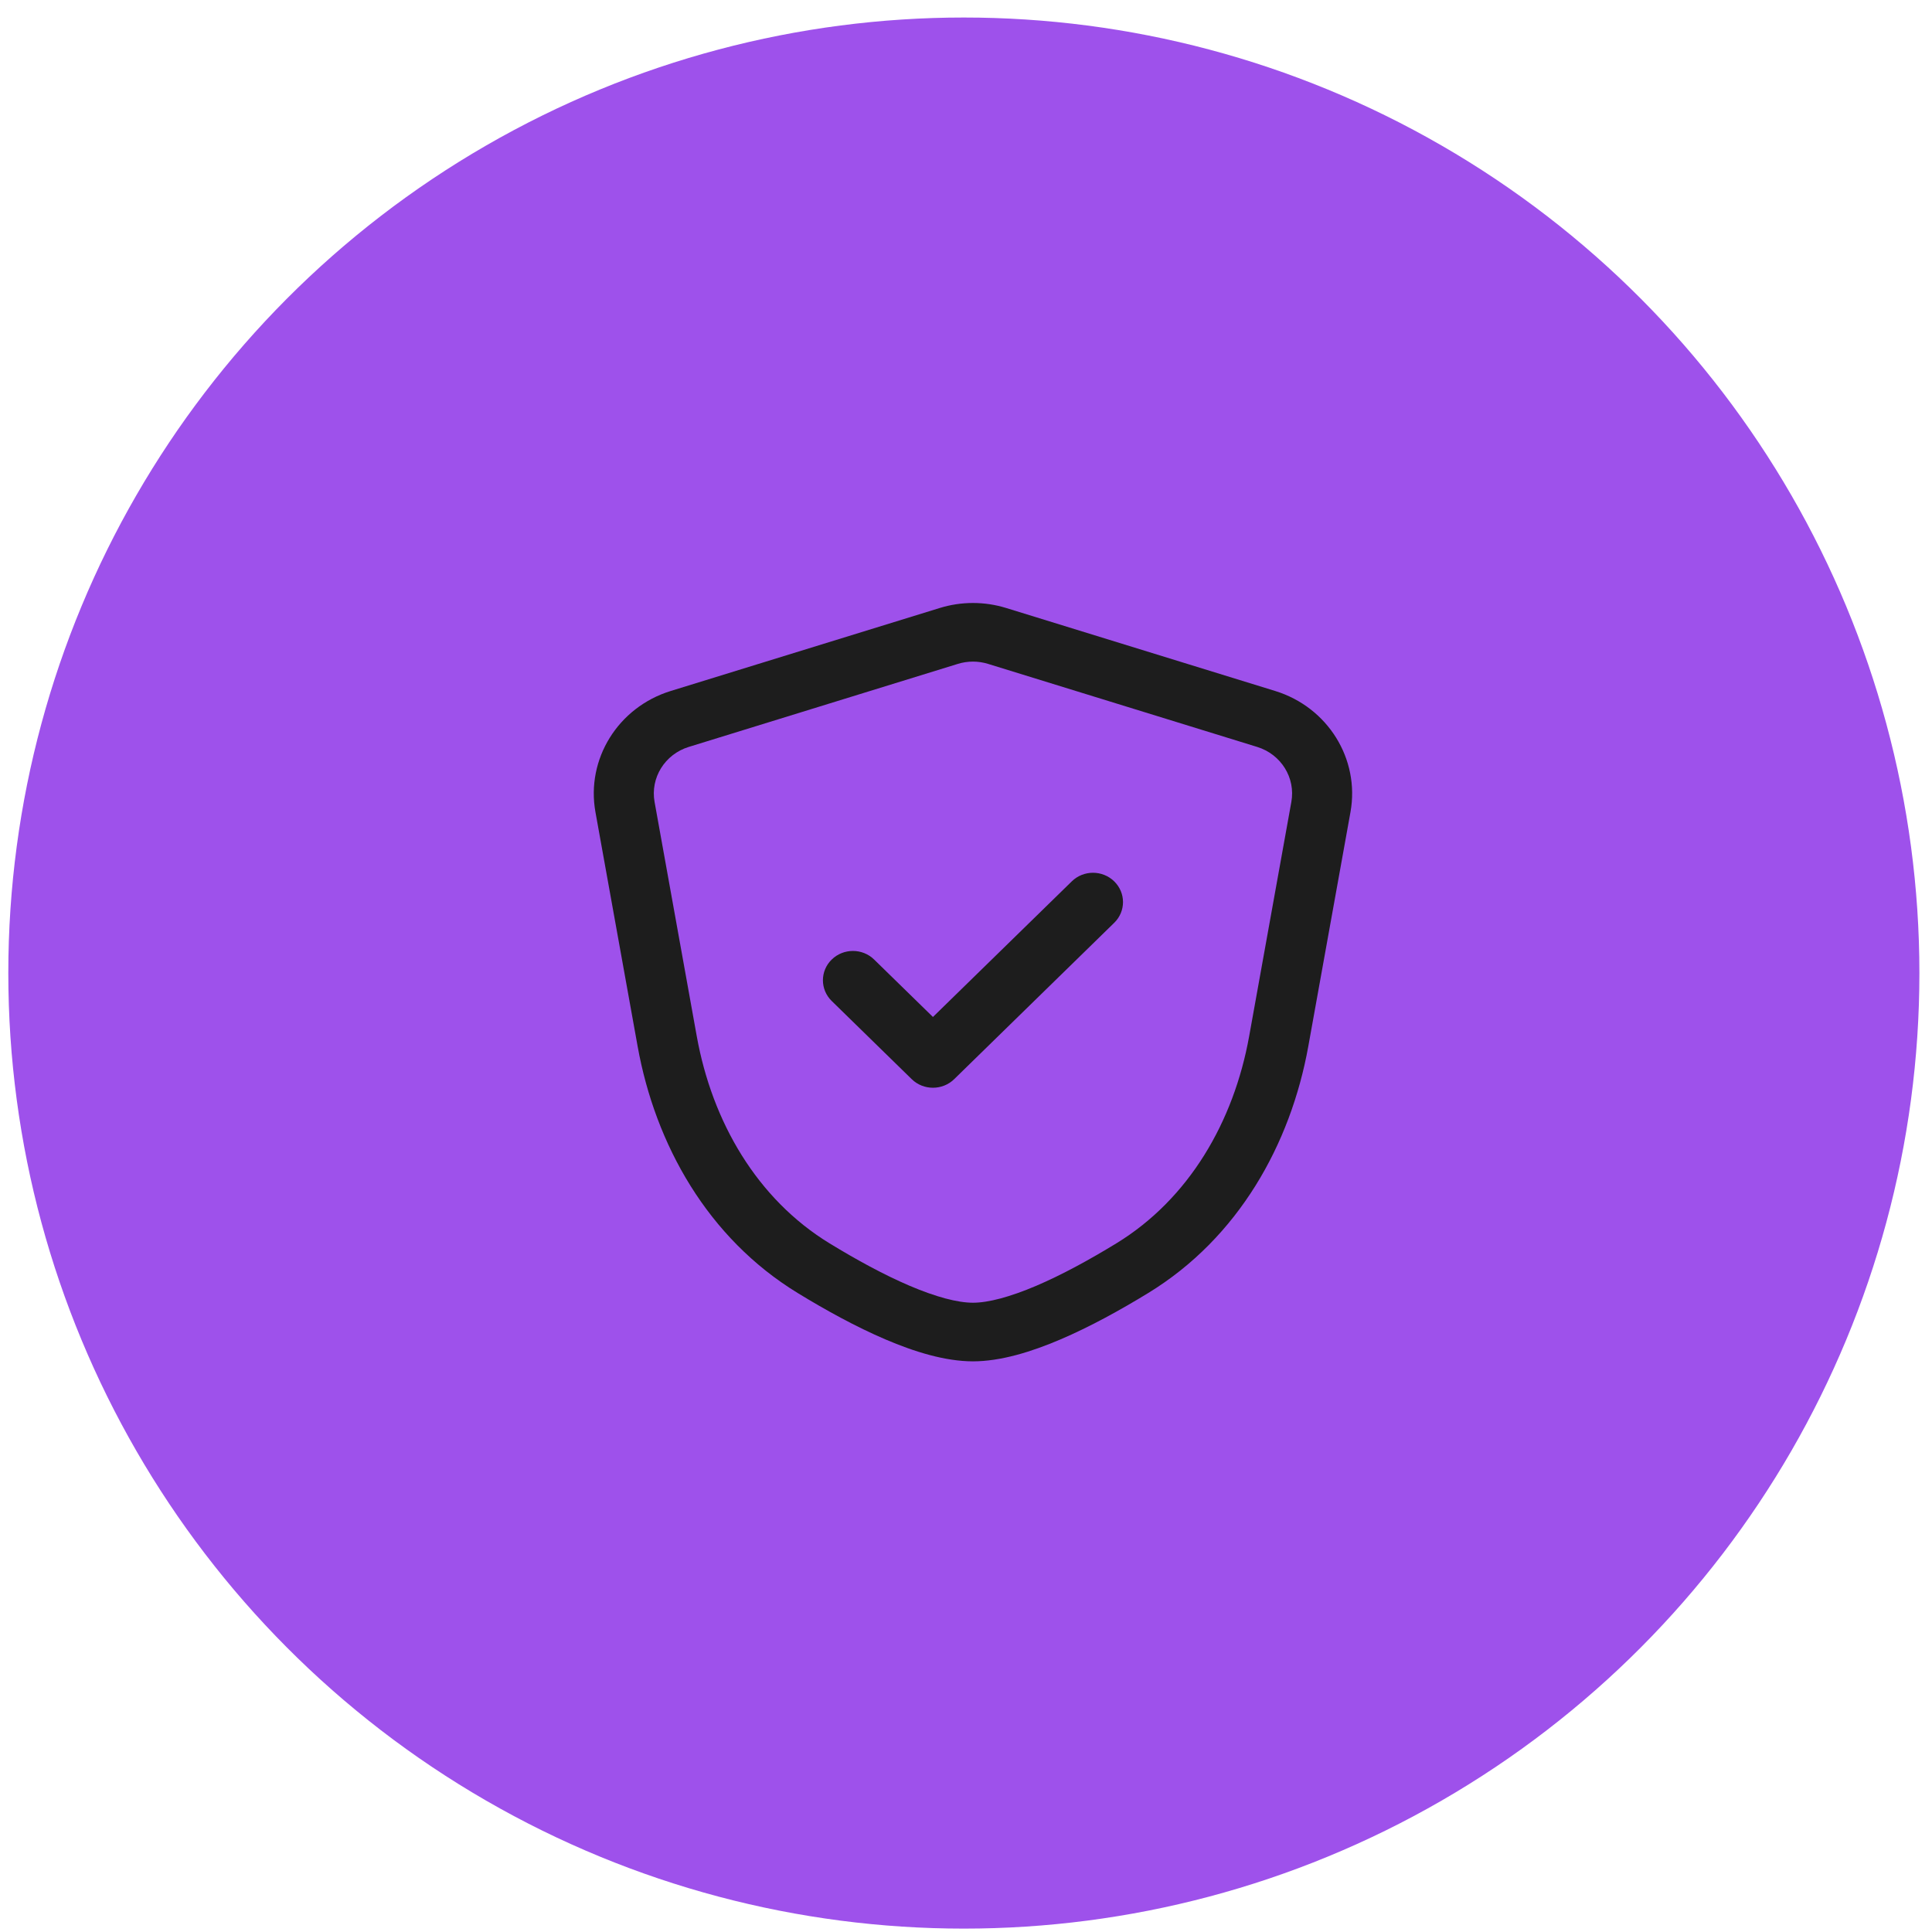
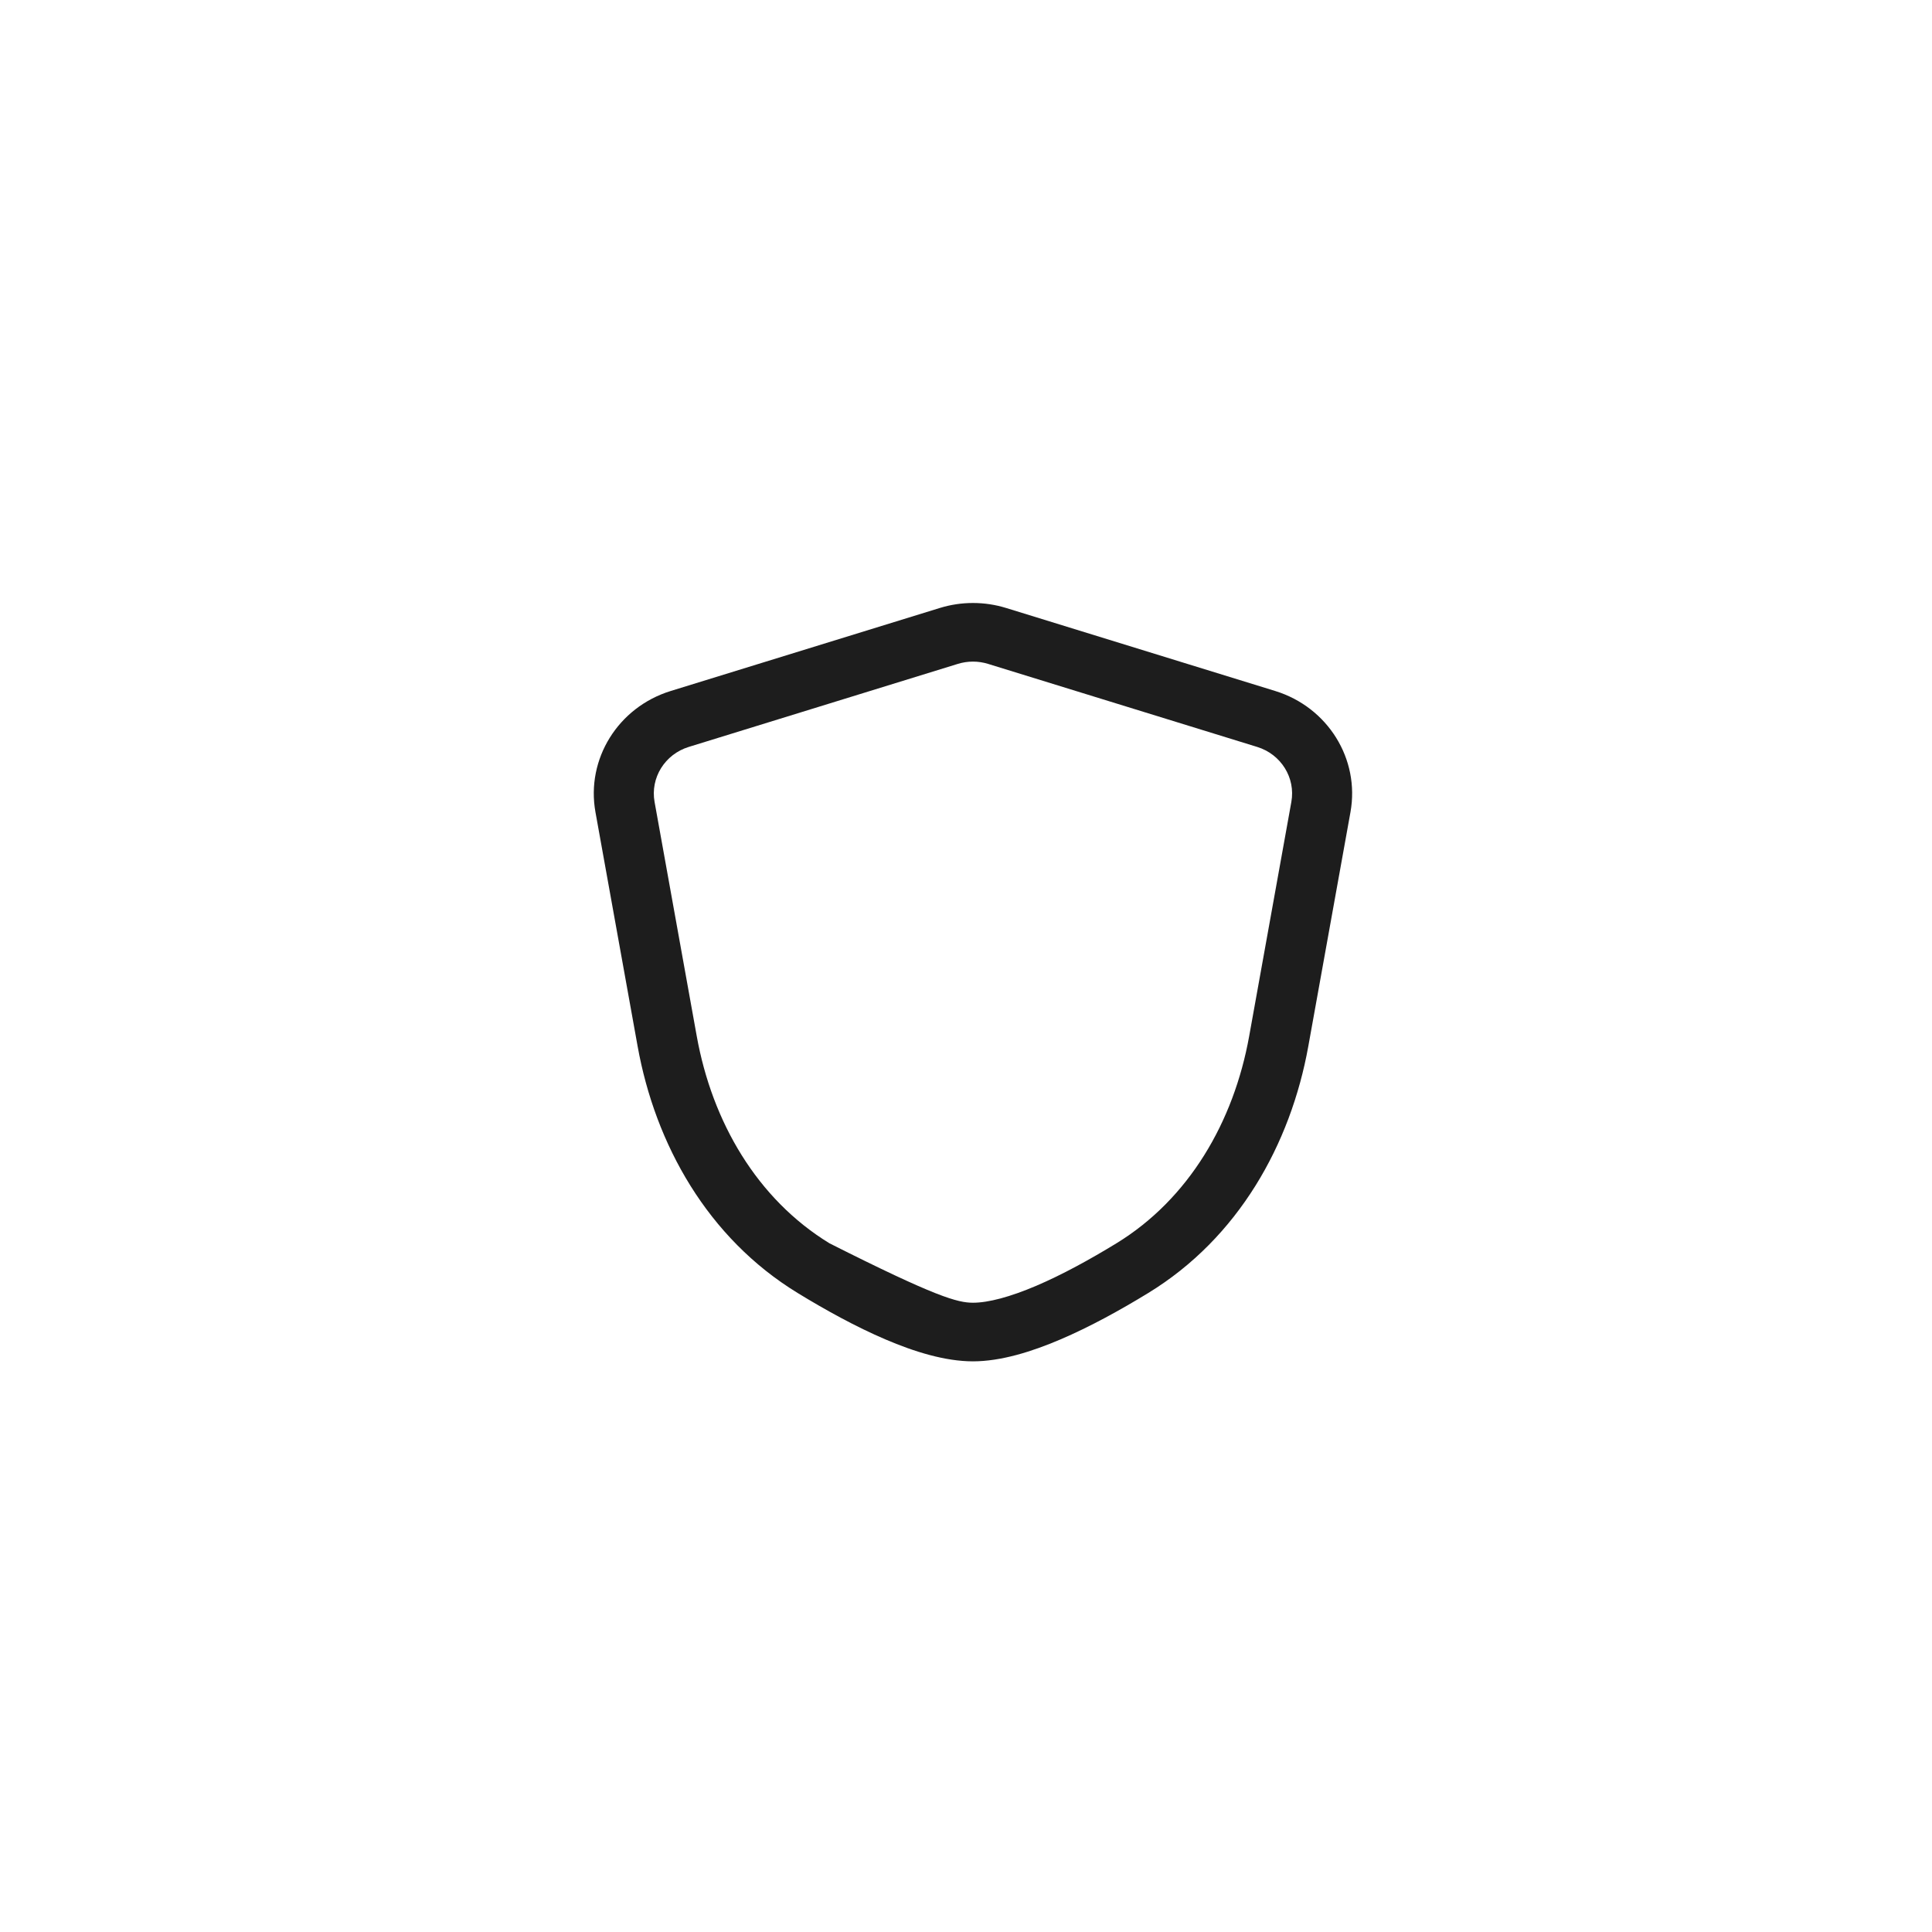
<svg xmlns="http://www.w3.org/2000/svg" width="73" height="73" viewBox="0 0 73 73" fill="none">
-   <circle cx="36.419" cy="36.767" r="36.105" fill="#9E51EB" />
-   <path fill-rule="evenodd" clip-rule="evenodd" d="M42.1 33.302C42.543 33.735 42.543 34.436 42.1 34.868L36.053 40.776C35.61 41.208 34.892 41.208 34.449 40.776L31.426 37.822C30.983 37.389 30.983 36.688 31.426 36.256C31.869 35.823 32.587 35.823 33.029 36.256L35.251 38.426L40.497 33.302C40.939 32.869 41.657 32.869 42.1 33.302Z" fill="#1D1D1D" />
-   <path fill-rule="evenodd" clip-rule="evenodd" d="M37.332 25.084C36.962 24.97 36.564 24.97 36.194 25.084L26.025 28.222C25.121 28.5 24.568 29.39 24.733 30.302L26.326 39.149C26.91 42.395 28.607 45.304 31.34 46.977C32.345 47.591 33.391 48.164 34.366 48.581C35.365 49.007 36.183 49.223 36.763 49.223C37.343 49.223 38.161 49.007 39.16 48.581C40.135 48.164 41.181 47.591 42.185 46.977C44.919 45.304 46.616 42.395 47.2 39.149L48.793 30.302C48.958 29.39 48.405 28.5 47.501 28.222L37.332 25.084ZM35.511 22.972C36.326 22.721 37.2 22.721 38.015 22.972L48.184 26.109C50.172 26.723 51.388 28.68 51.027 30.686L49.434 39.532C48.765 43.246 46.786 46.776 43.389 48.854C42.333 49.5 41.183 50.134 40.068 50.61C38.978 51.076 37.814 51.438 36.763 51.438C35.712 51.438 34.548 51.076 33.458 50.61C32.343 50.134 31.193 49.5 30.137 48.854C26.739 46.776 24.761 43.246 24.092 39.532L22.499 30.686C22.138 28.68 23.354 26.723 25.342 26.109L35.511 22.972Z" fill="#1D1D1D" />
+   <path fill-rule="evenodd" clip-rule="evenodd" d="M37.332 25.084C36.962 24.97 36.564 24.97 36.194 25.084L26.025 28.222C25.121 28.5 24.568 29.39 24.733 30.302L26.326 39.149C26.91 42.395 28.607 45.304 31.34 46.977C35.365 49.007 36.183 49.223 36.763 49.223C37.343 49.223 38.161 49.007 39.16 48.581C40.135 48.164 41.181 47.591 42.185 46.977C44.919 45.304 46.616 42.395 47.2 39.149L48.793 30.302C48.958 29.39 48.405 28.5 47.501 28.222L37.332 25.084ZM35.511 22.972C36.326 22.721 37.2 22.721 38.015 22.972L48.184 26.109C50.172 26.723 51.388 28.68 51.027 30.686L49.434 39.532C48.765 43.246 46.786 46.776 43.389 48.854C42.333 49.5 41.183 50.134 40.068 50.61C38.978 51.076 37.814 51.438 36.763 51.438C35.712 51.438 34.548 51.076 33.458 50.61C32.343 50.134 31.193 49.5 30.137 48.854C26.739 46.776 24.761 43.246 24.092 39.532L22.499 30.686C22.138 28.68 23.354 26.723 25.342 26.109L35.511 22.972Z" fill="#1D1D1D" />
</svg>